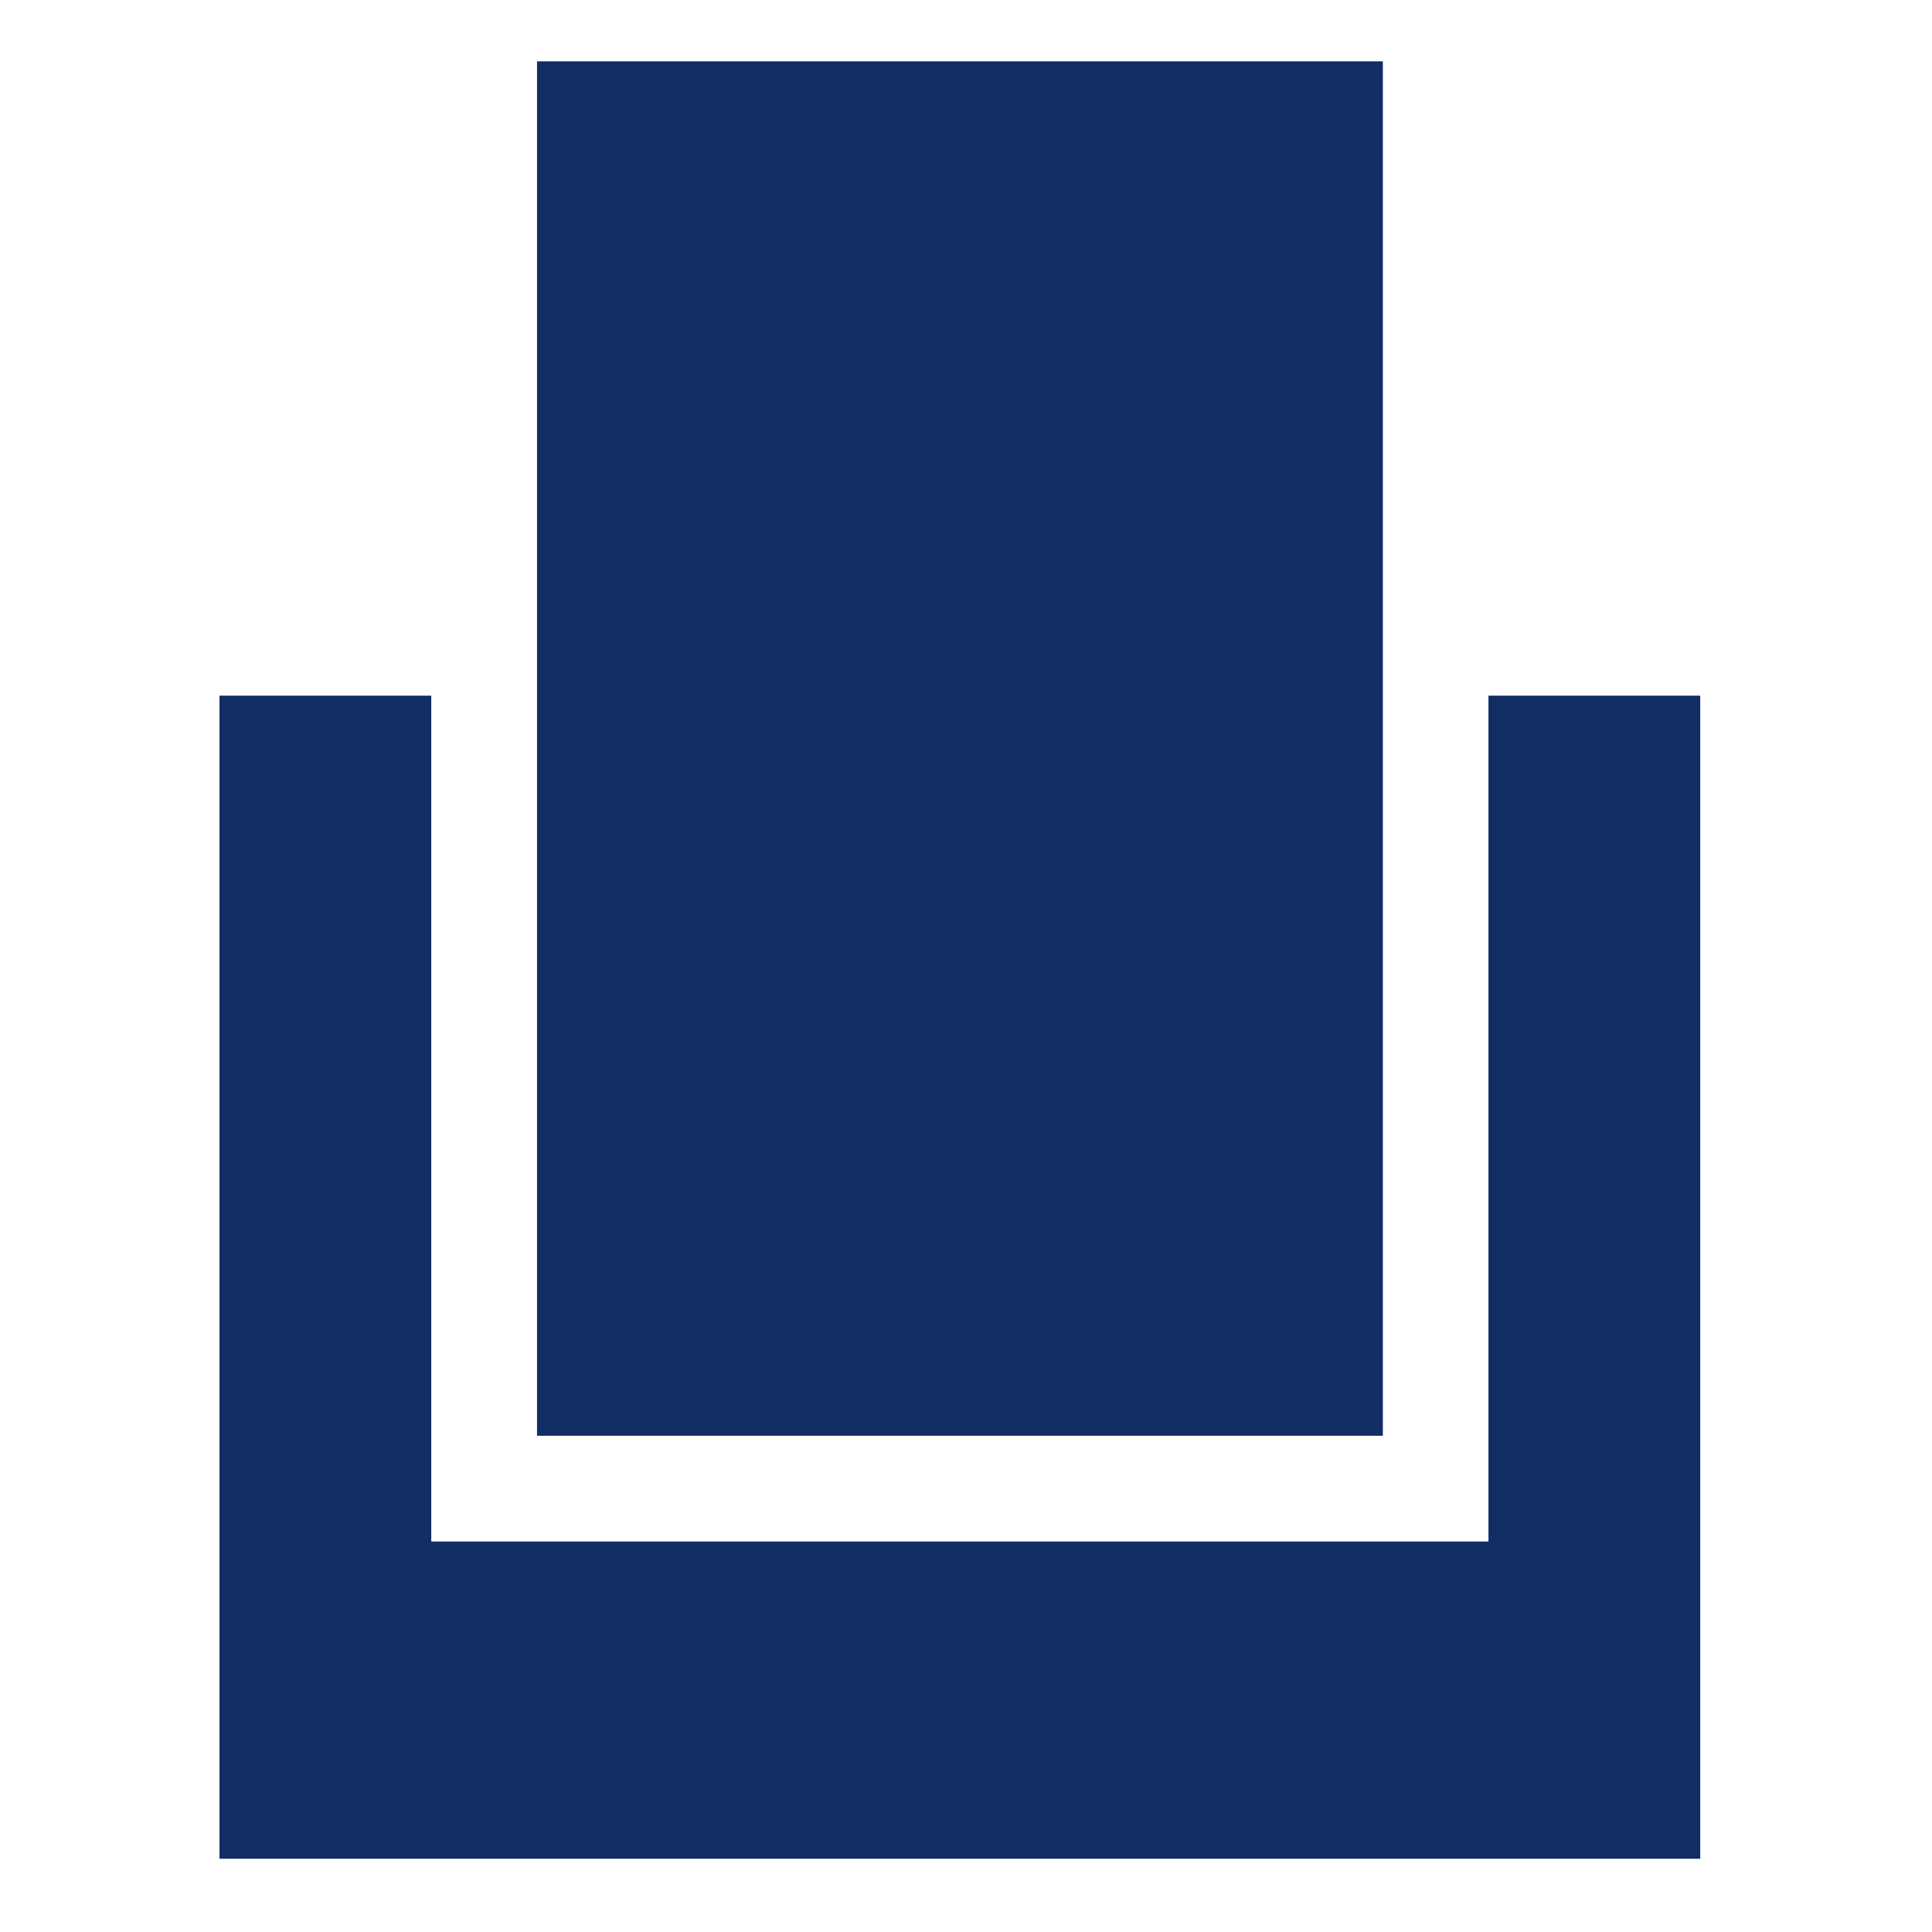
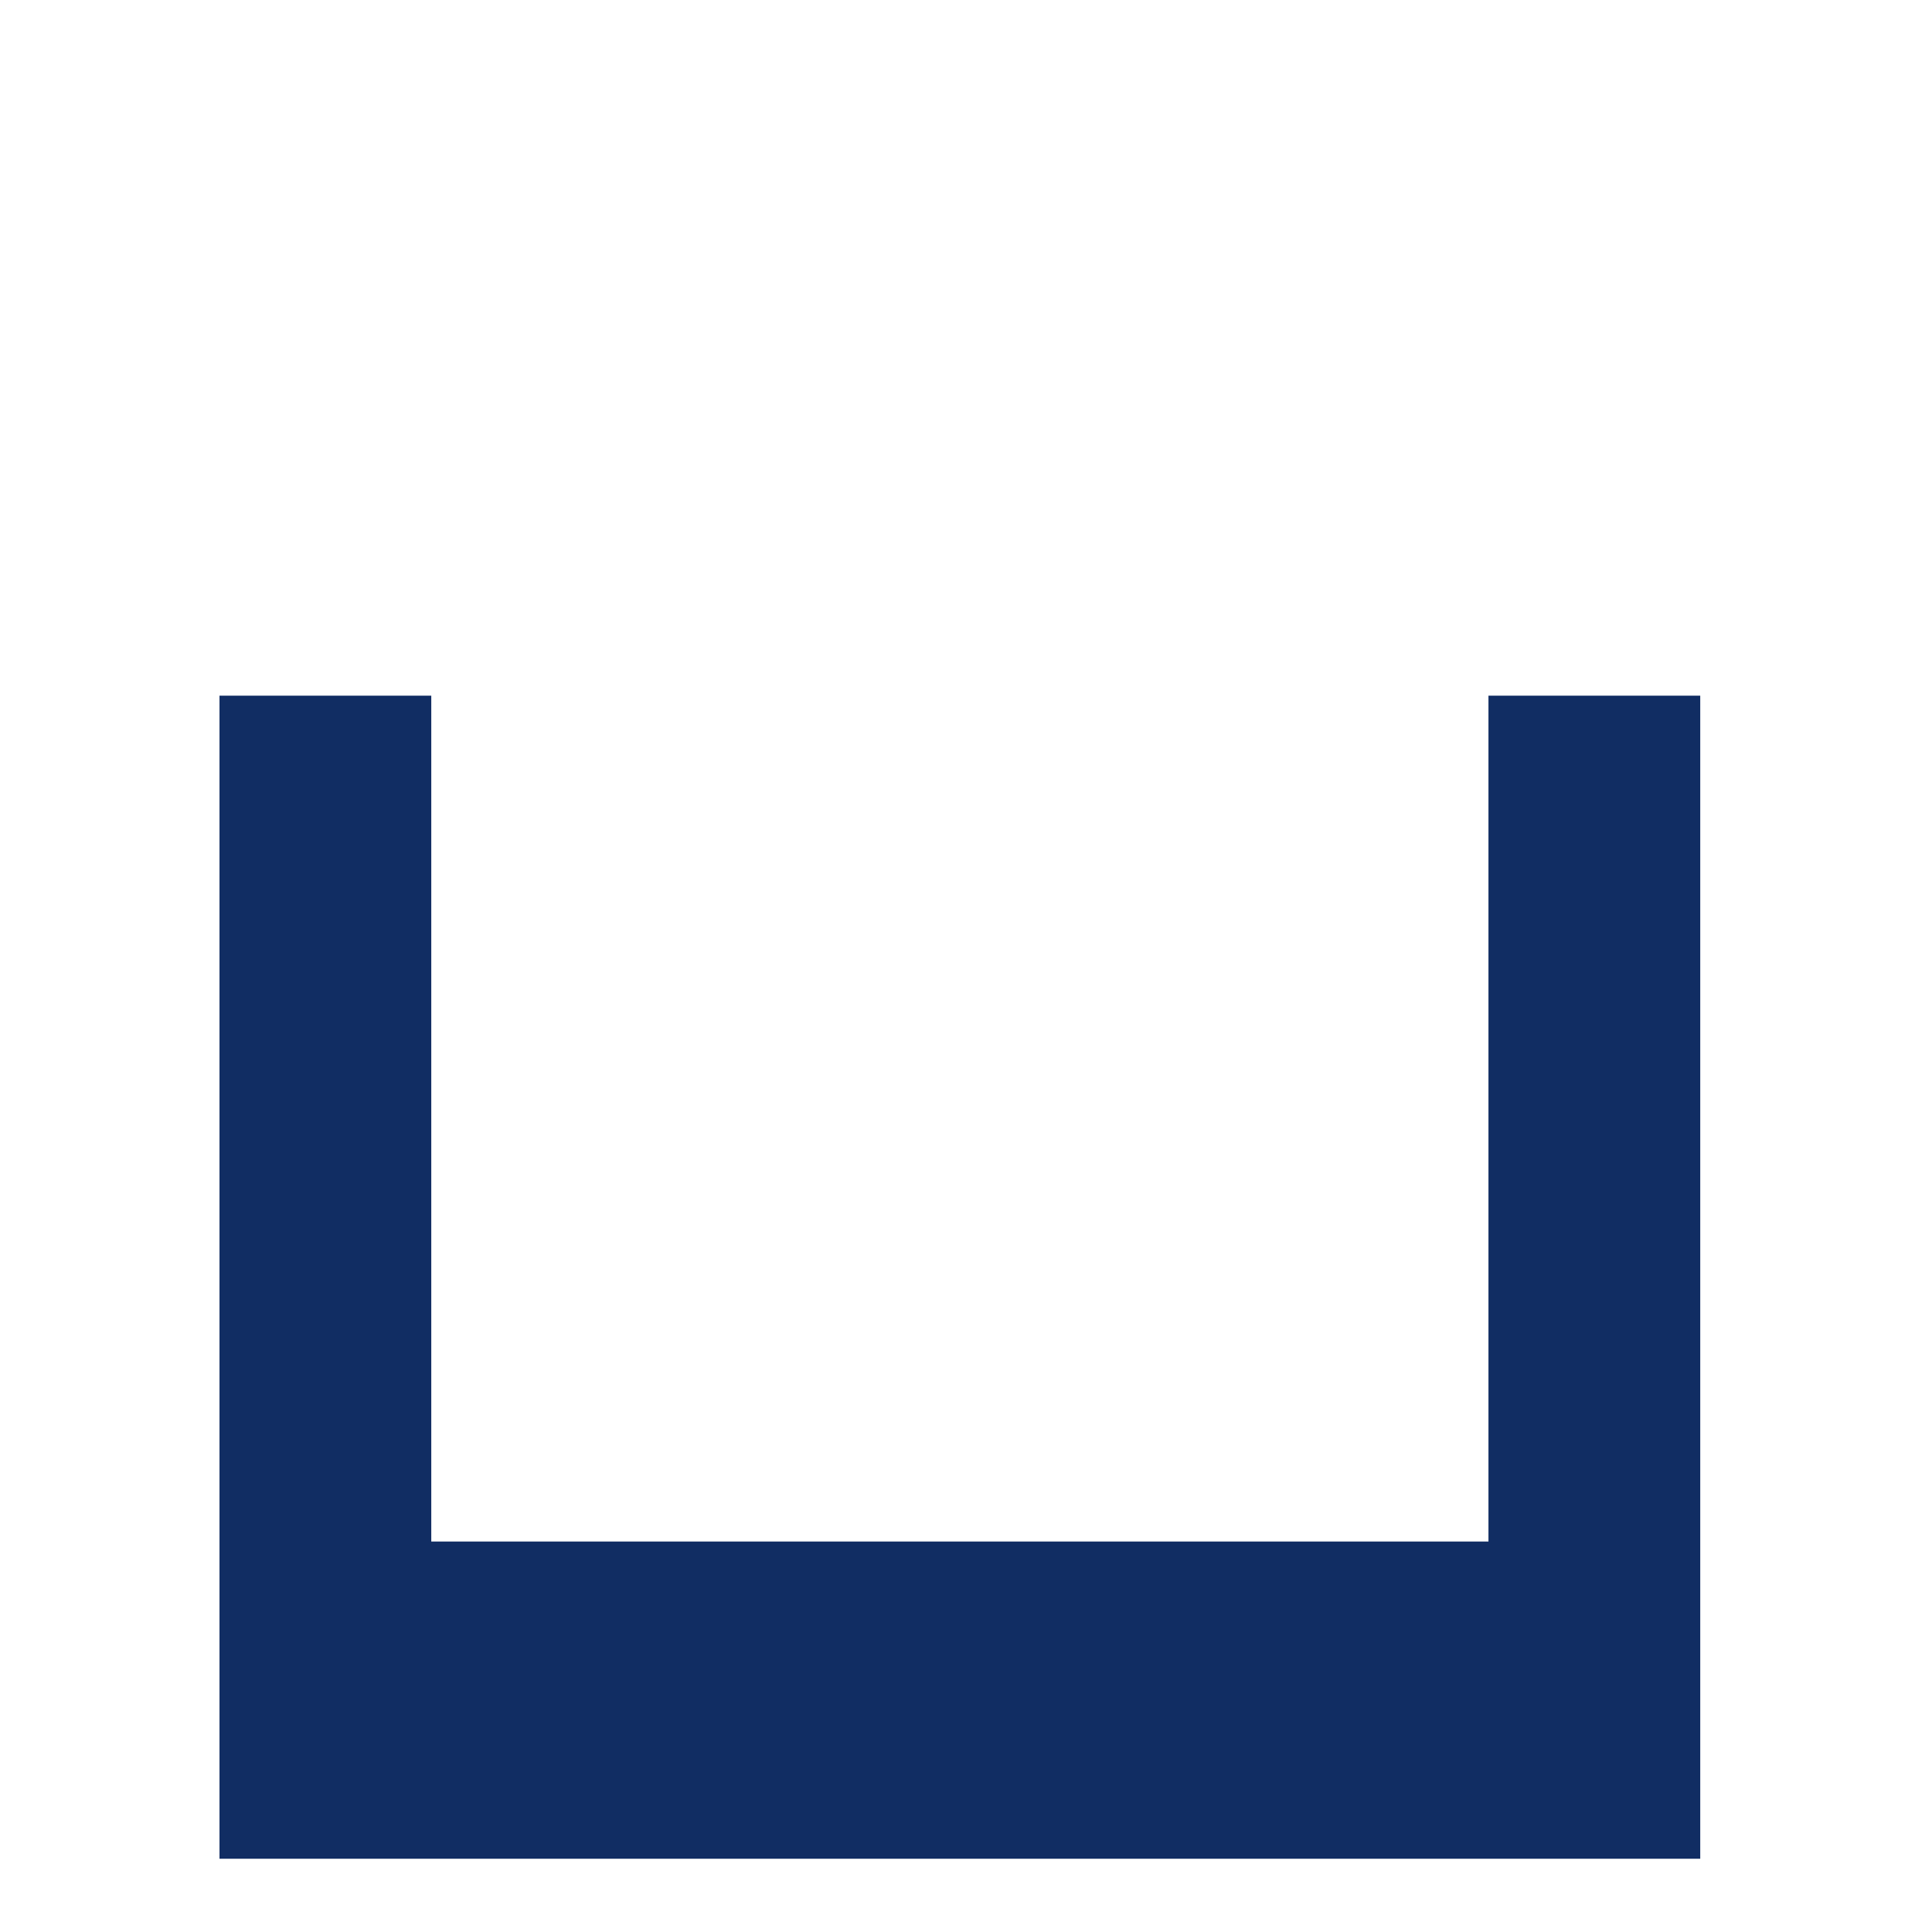
<svg xmlns="http://www.w3.org/2000/svg" xml:space="preserve" style="fill-rule:evenodd;clip-rule:evenodd;stroke-linejoin:round;stroke-miterlimit:2" viewBox="0 0 559 559">
  <style>path{fill:#112d63}@media (prefers-color-scheme:dark){path{fill:#fff}}</style>
  <path d="M430.667 446.021H124.783V201.287H63.508v336.521h428.434v-336.52l-61.275-.001v244.734Z" style="fill-rule:nonzero" />
-   <path d="M155.379 17.746h244.733v397.675H155.379z" />
</svg>